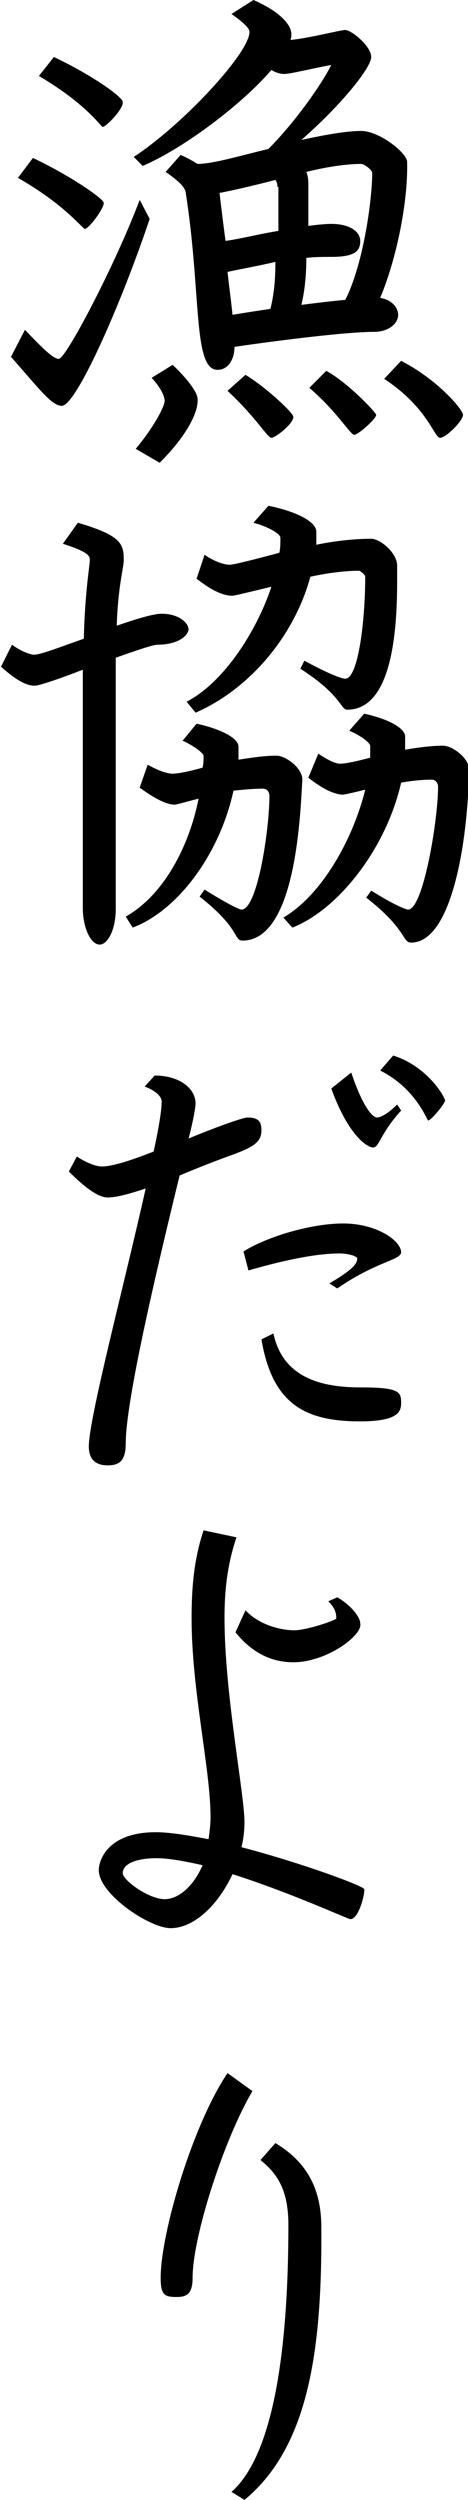
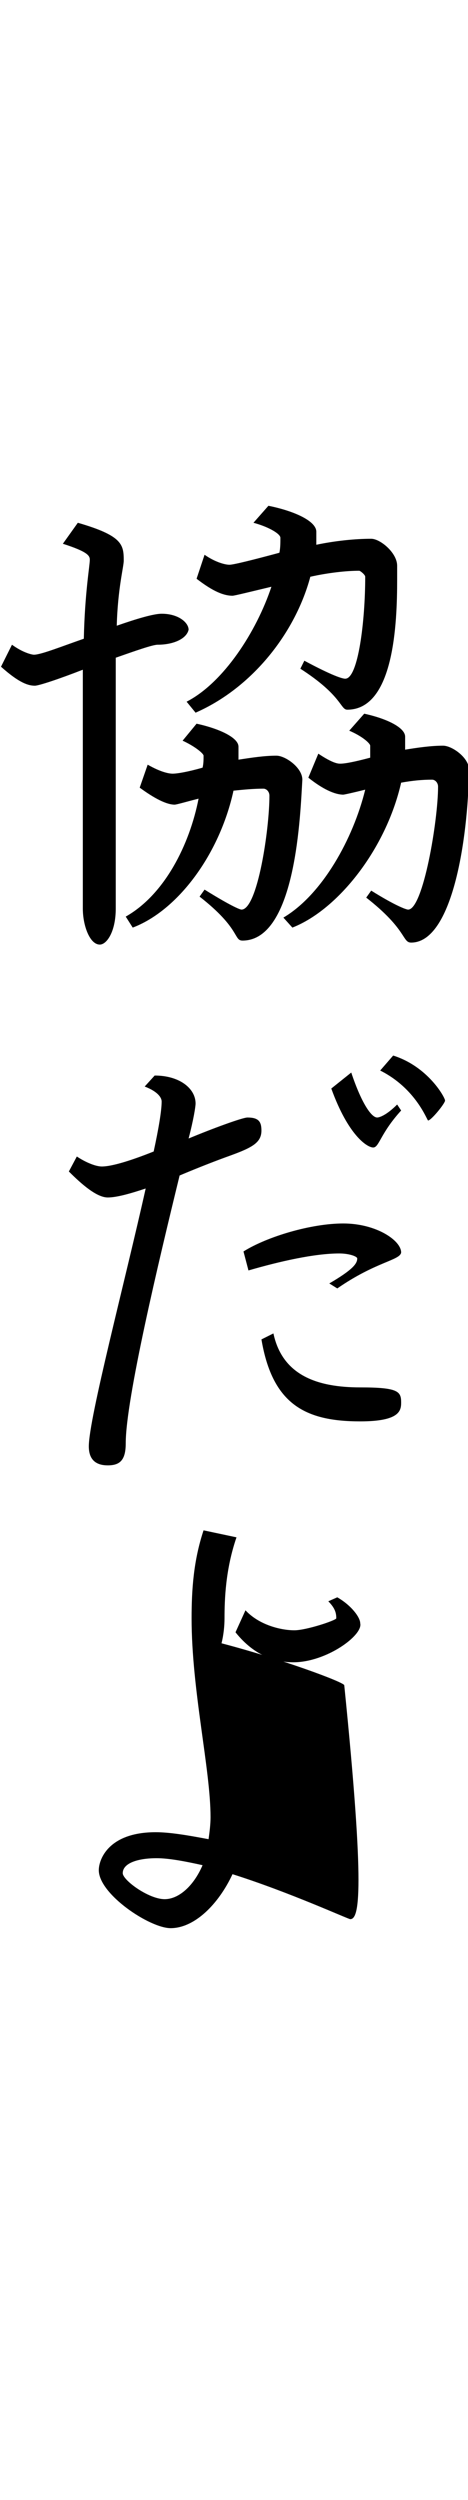
<svg xmlns="http://www.w3.org/2000/svg" version="1.1" id="レイヤー_1" x="0px" y="0px" width="46.9px" height="250.1px" viewBox="0 0 46.9 250.1" style="enable-background:new 0 0 46.9 250.1;" xml:space="preserve">
  <g>
-     <path d="M6.2,40.6c-1,0-2.1-1.5-5.1-4.9L2.5,33c2.1,2.2,2.9,2.9,3.4,2.9c0.7,0,5.6-9.3,8.1-15.9l1,1.9C12,30.8,7.6,40.6,6.2,40.6z    M8.5,22.9c-0.2,0-2.1-2.5-6.7-5.1l1.5-2c3.8,1.8,7.1,4.1,7.1,4.5C10.4,20.9,8.9,22.9,8.5,22.9z M10.3,12.7c-0.2,0-1.5-2.2-6.4-5.1   l1.5-1.9c3.8,1.8,6.9,4,6.9,4.5C12.4,10.9,10.6,12.7,10.3,12.7z M38.1,29.8c1.2,0.2,1.8,1,1.8,1.7c0,0.9-1,1.7-2.4,1.7   c-2.7,0-9.2,0.8-14,1.5c0,1.2-0.6,2.3-1.7,2.3c-2.5,0-1.6-7.7-3.2-17.8c-0.1-0.5-0.7-1.1-2-2l1.5-1.7c0.7,0.3,1.2,0.6,1.7,0.9   c1.5,0,4.2-0.8,7.1-1.5c2.6-2.6,5.3-6.4,6.3-8.4c-1.7,0.3-4.1,0.9-4.7,0.9c-0.4,0-0.8-0.1-1.3-0.4c-3,3.5-8.9,7.9-12.9,9.6   l-0.9-0.9c4.9-3.2,11.6-10.4,11.6-12.5c0-0.2-0.1-0.6-1.8-1.8L25.4,0c3.2,1.4,3.8,2.8,3.8,3.4c0,0.2,0,0.4-0.1,0.6c2-0.2,5-1,5.5-1   c0.6,0,2.6,1.6,2.6,2.7c0,1.1-3.1,4.9-7,8.3c2.3-0.5,4.5-0.9,6-0.9c1.8,0,4.6,2.2,4.6,3.1C40.9,20.3,39.7,26,38.1,29.8z M16,46.3   l-2.4-1.4c1.7-2,2.9-4.2,2.9-4.8c0-0.3-0.2-1.1-1.3-2.3l2.1-1.3c2,1.9,2.5,3,2.5,3.4C19.9,41.1,18.9,43.4,16,46.3z M27.8,18.7   c0-0.2,0-0.4-0.2-0.7c-2.3,0.6-4.5,1.1-5.6,1.3c0.2,1.7,0.4,3.3,0.6,4.8c1.5-0.2,3.4-0.7,5.3-1V18.7z M27.2,43.8   c-0.4,0-1.5-2-4.4-4.7l1.8-1.6c2,1.2,4.8,3.8,4.8,4.2C29.4,42.4,27.6,43.8,27.2,43.8z M22.8,27.2c0.2,1.8,0.4,3.2,0.5,4.3   c1.1-0.2,2.5-0.4,3.8-0.6c0.3-1.2,0.5-2.6,0.5-4.7C25.9,26.6,24.2,26.9,22.8,27.2z M36.2,16.4c-1.5,0-3.5,0.3-5.5,0.8   c0.2,0.5,0.2,0.9,0.2,1.4c0,1.5,0,2.8,0,4c0.8-0.1,1.6-0.2,2.3-0.2c1.9,0,2.9,0.8,2.9,1.7c0,1-0.5,1.6-2.9,1.6   c-0.8,0-1.6,0-2.5,0.1c0,1.9-0.2,3.5-0.5,4.7c1.6-0.2,3.2-0.4,4.4-0.5c1.8-3.5,2.7-10,2.7-12.7C37.3,17,36.5,16.4,36.2,16.4z    M35.5,43.5c-0.4,0-1.7-2.3-4.5-4.7l1.7-1.7c2.2,1.2,5,4.2,5,4.4C37.7,41.9,35.9,43.5,35.5,43.5z M44.1,43.8c-0.6,0-1.2-3-5.6-5.9   l1.7-1.8c3.7,1.9,6.2,4.9,6.2,5.4C46.4,42.1,44.7,43.8,44.1,43.8z" />
    <path d="M15.8,64.5c-0.5,0-2.2,0.6-4.2,1.3v25.1c0,2.3-0.9,3.6-1.6,3.6c-1,0-1.7-1.9-1.7-3.6V67c-2.3,0.9-4.4,1.6-4.8,1.6   c-0.6,0-1.5-0.2-3.4-1.9l1.1-2.2c1.1,0.8,2,1,2.2,1c0.7,0,2.7-0.8,5-1.6c0.1-4.6,0.6-7.3,0.6-7.9c0-0.4-0.2-0.8-2.7-1.6l1.5-2.1   c4.5,1.3,4.6,2.2,4.6,3.8c0,0.6-0.6,2.8-0.7,6.5c2-0.7,3.7-1.2,4.5-1.2c1.7,0,2.7,0.9,2.7,1.6C18.7,63.9,17.4,64.5,15.8,64.5z    M24.3,94.1c-0.9,0-0.2-1.2-4.3-4.4l0.5-0.7c2.9,1.8,3.6,2,3.7,2c1.6,0,2.8-8,2.8-11.4c0-0.4-0.3-0.7-0.6-0.7c-1,0-2,0.1-3,0.2   c-1.4,6.4-5.6,12-10.1,13.7l-0.7-1.1c3.9-2.2,6.4-7.2,7.3-11.8c-1.2,0.3-2.2,0.6-2.4,0.6c-0.8,0-2-0.6-3.5-1.7l0.8-2.3   c1.4,0.8,2.2,0.9,2.5,0.9c0.5,0,1.6-0.2,3-0.6c0.1-0.4,0.1-0.8,0.1-1.2c0-0.2-0.8-0.9-2.1-1.5l1.4-1.7c2.3,0.5,4.2,1.4,4.2,2.3   c0,0.4,0,0.9,0,1.3c1.3-0.2,2.6-0.4,3.8-0.4c0.9,0,2.6,1.2,2.6,2.4C30.1,81.3,29.7,94.1,24.3,94.1z M34.8,71   c-0.7,0-0.5-1.4-4.7-4.1l0.4-0.8c2.8,1.5,3.8,1.8,4.1,1.8c1.3,0,2-5.8,2-10.2c0-0.2-0.5-0.6-0.6-0.6c-1.3,0-3.1,0.2-4.9,0.6   c-1.5,5.6-5.8,11.1-11.5,13.6l-0.9-1.1c3.7-1.9,7-7,8.5-11.5c-2.1,0.5-3.7,0.9-3.9,0.9c-1.1,0-2.3-0.7-3.6-1.7l0.8-2.4   c1,0.7,2,1,2.5,1c0.4,0,2.4-0.5,5-1.2c0.1-0.5,0.1-1,0.1-1.5c0-0.4-1.2-1.1-2.7-1.5l1.5-1.7c2.5,0.5,4.8,1.5,4.8,2.6   c0,0.4,0,0.8,0,1.3c1.9-0.4,3.9-0.6,5.5-0.6c0.9,0,2.6,1.4,2.6,2.7V58C39.8,62.3,39.5,71,34.8,71z M41.2,94.3   c-0.9,0-0.4-1.3-4.5-4.5l0.5-0.7c2.4,1.5,3.5,1.9,3.7,1.9c1.5,0,3-8.9,3-12.3c0-0.4-0.3-0.7-0.6-0.7c-1,0-2,0.1-3.1,0.3   c-1.5,6.6-6.3,12.7-10.9,14.5l-0.9-1c3.9-2.3,7-7.9,8.2-12.8c-1.2,0.3-2.1,0.5-2.2,0.5c-0.8,0-2-0.5-3.5-1.7l1-2.4c1.5,1,2,1,2.2,1   c0.5,0,1.5-0.2,3-0.6c0-0.4,0-0.8,0-1.2c0-0.2-0.7-0.9-2.1-1.5l1.5-1.7c2.3,0.5,4.1,1.4,4.1,2.3c0,0.5,0,0.9,0,1.3   c1.2-0.2,2.6-0.4,3.8-0.4c0.9,0,2.6,1.2,2.6,2.4C46.9,84.1,45.3,94.3,41.2,94.3z" />
    <path d="M23.1,115.6c-1.4,0.5-3.2,1.2-5.1,2c-2.1,8.6-5.4,22.4-5.4,26.8c0,1.7-0.6,2.2-1.8,2.2c-1,0-1.9-0.4-1.9-1.9   c0-2.8,3.6-16.4,5.7-25.8c-1.5,0.5-2.9,0.9-3.8,0.9c-1.1,0-2.6-1.3-3.9-2.6l0.8-1.5c0.9,0.6,1.9,1,2.5,1c1.1,0,3.2-0.7,5.2-1.5   c0.5-2.3,0.8-4.1,0.8-5c0-0.4-0.4-1-1.7-1.5l1-1.1c2.5,0,4.1,1.3,4.1,2.8c0,0.3-0.2,1.6-0.7,3.5c2.4-1,5.4-2.1,5.9-2.1   c1.1,0,1.4,0.4,1.4,1.3C26.2,114.3,25.3,114.8,23.1,115.6z M33.8,128.9l-0.8-0.5c2.4-1.4,2.8-2,2.8-2.5c0-0.2-0.8-0.5-1.8-0.5   c-2.5,0-6,0.8-9.1,1.7l-0.5-1.9c2.4-1.5,6.8-2.8,10-2.8c3.3,0,5.8,1.7,5.8,2.9C40.1,126.1,37.7,126.2,33.8,128.9z M36.1,142.2   c-5.5,0-8.8-1.7-9.9-8.2l1.2-0.6c0.9,4.2,4.4,5.4,8.7,5.4c3.8,0,4.1,0.4,4.1,1.5C40.2,141.1,40.1,142.2,36.1,142.2z M37.4,114.8   c-0.6,0-2.5-1.2-4.2-5.9l2-1.6c1,3,2,4.5,2.6,4.5c0.2,0,0.9-0.2,2-1.3l0.4,0.6C38.1,113.4,38,114.8,37.4,114.8z M42.9,112.1   c-0.1,0-1.2-3.2-4.8-5l1.3-1.5c3.5,1.1,5.2,4.2,5.2,4.5C44.6,110.4,43.2,112.1,42.9,112.1z" />
-     <path d="M35.1,192c-0.2,0-6.1-2.7-11.8-4.5c-1.4,3-3.8,5.4-6.2,5.4c-2.1,0-7.2-3.4-7.2-5.8c0-1.1,1-3.8,5.7-3.8   c1.4,0,3.2,0.3,5.3,0.7c0.1-0.7,0.2-1.5,0.2-2.2c0-4.8-1.9-12.7-1.9-19.9c0-2.9,0.2-5.8,1.2-8.8l3.3,0.7c-1.1,3.2-1.2,6.2-1.2,8.1   c0,7.5,2,17.6,2,20.4c0,0.8-0.1,1.7-0.3,2.5c6.1,1.6,12.3,3.9,12.3,4.2C36.6,189.3,36,192,35.1,192z M15.7,185.9   c-1.9,0-3.4,0.5-3.4,1.5c0,0.7,2.6,2.6,4.2,2.6c1.4,0,2.9-1.3,3.8-3.4C18.5,186.2,16.9,185.9,15.7,185.9z M29.4,166.3   c-1.6,0-3.8-0.5-5.8-3l1-2.2c1.4,1.5,3.6,2,4.9,2c1.2,0,4.2-1,4.2-1.2c0-0.5-0.1-1-0.8-1.7l0.9-0.4c1.4,0.8,2.3,2,2.3,2.6   C36.4,163.6,32.7,166.3,29.4,166.3z" />
-     <path d="M19.3,227.9c0,1.6-0.6,1.9-1.6,1.9c-1.2,0-1.6-0.2-1.6-1.9c0-4.5,3.2-15.3,6.7-20.5l2.5,1.8   C22.5,213.9,19.3,223.7,19.3,227.9z M24.5,250.1l-1.3-0.8c4.3-3.8,5.7-14.6,5.7-26.7c0-3.2-0.9-5-2.8-6.5l1.5-1.7   c3,1.8,4.6,4.4,4.6,8.4C32.3,235.5,30.8,244.9,24.5,250.1z" />
+     <path d="M35.1,192c-0.2,0-6.1-2.7-11.8-4.5c-1.4,3-3.8,5.4-6.2,5.4c-2.1,0-7.2-3.4-7.2-5.8c0-1.1,1-3.8,5.7-3.8   c1.4,0,3.2,0.3,5.3,0.7c0.1-0.7,0.2-1.5,0.2-2.2c0-4.8-1.9-12.7-1.9-19.9c0-2.9,0.2-5.8,1.2-8.8l3.3,0.7c-1.1,3.2-1.2,6.2-1.2,8.1   c0,0.8-0.1,1.7-0.3,2.5c6.1,1.6,12.3,3.9,12.3,4.2C36.6,189.3,36,192,35.1,192z M15.7,185.9   c-1.9,0-3.4,0.5-3.4,1.5c0,0.7,2.6,2.6,4.2,2.6c1.4,0,2.9-1.3,3.8-3.4C18.5,186.2,16.9,185.9,15.7,185.9z M29.4,166.3   c-1.6,0-3.8-0.5-5.8-3l1-2.2c1.4,1.5,3.6,2,4.9,2c1.2,0,4.2-1,4.2-1.2c0-0.5-0.1-1-0.8-1.7l0.9-0.4c1.4,0.8,2.3,2,2.3,2.6   C36.4,163.6,32.7,166.3,29.4,166.3z" />
  </g>
</svg>